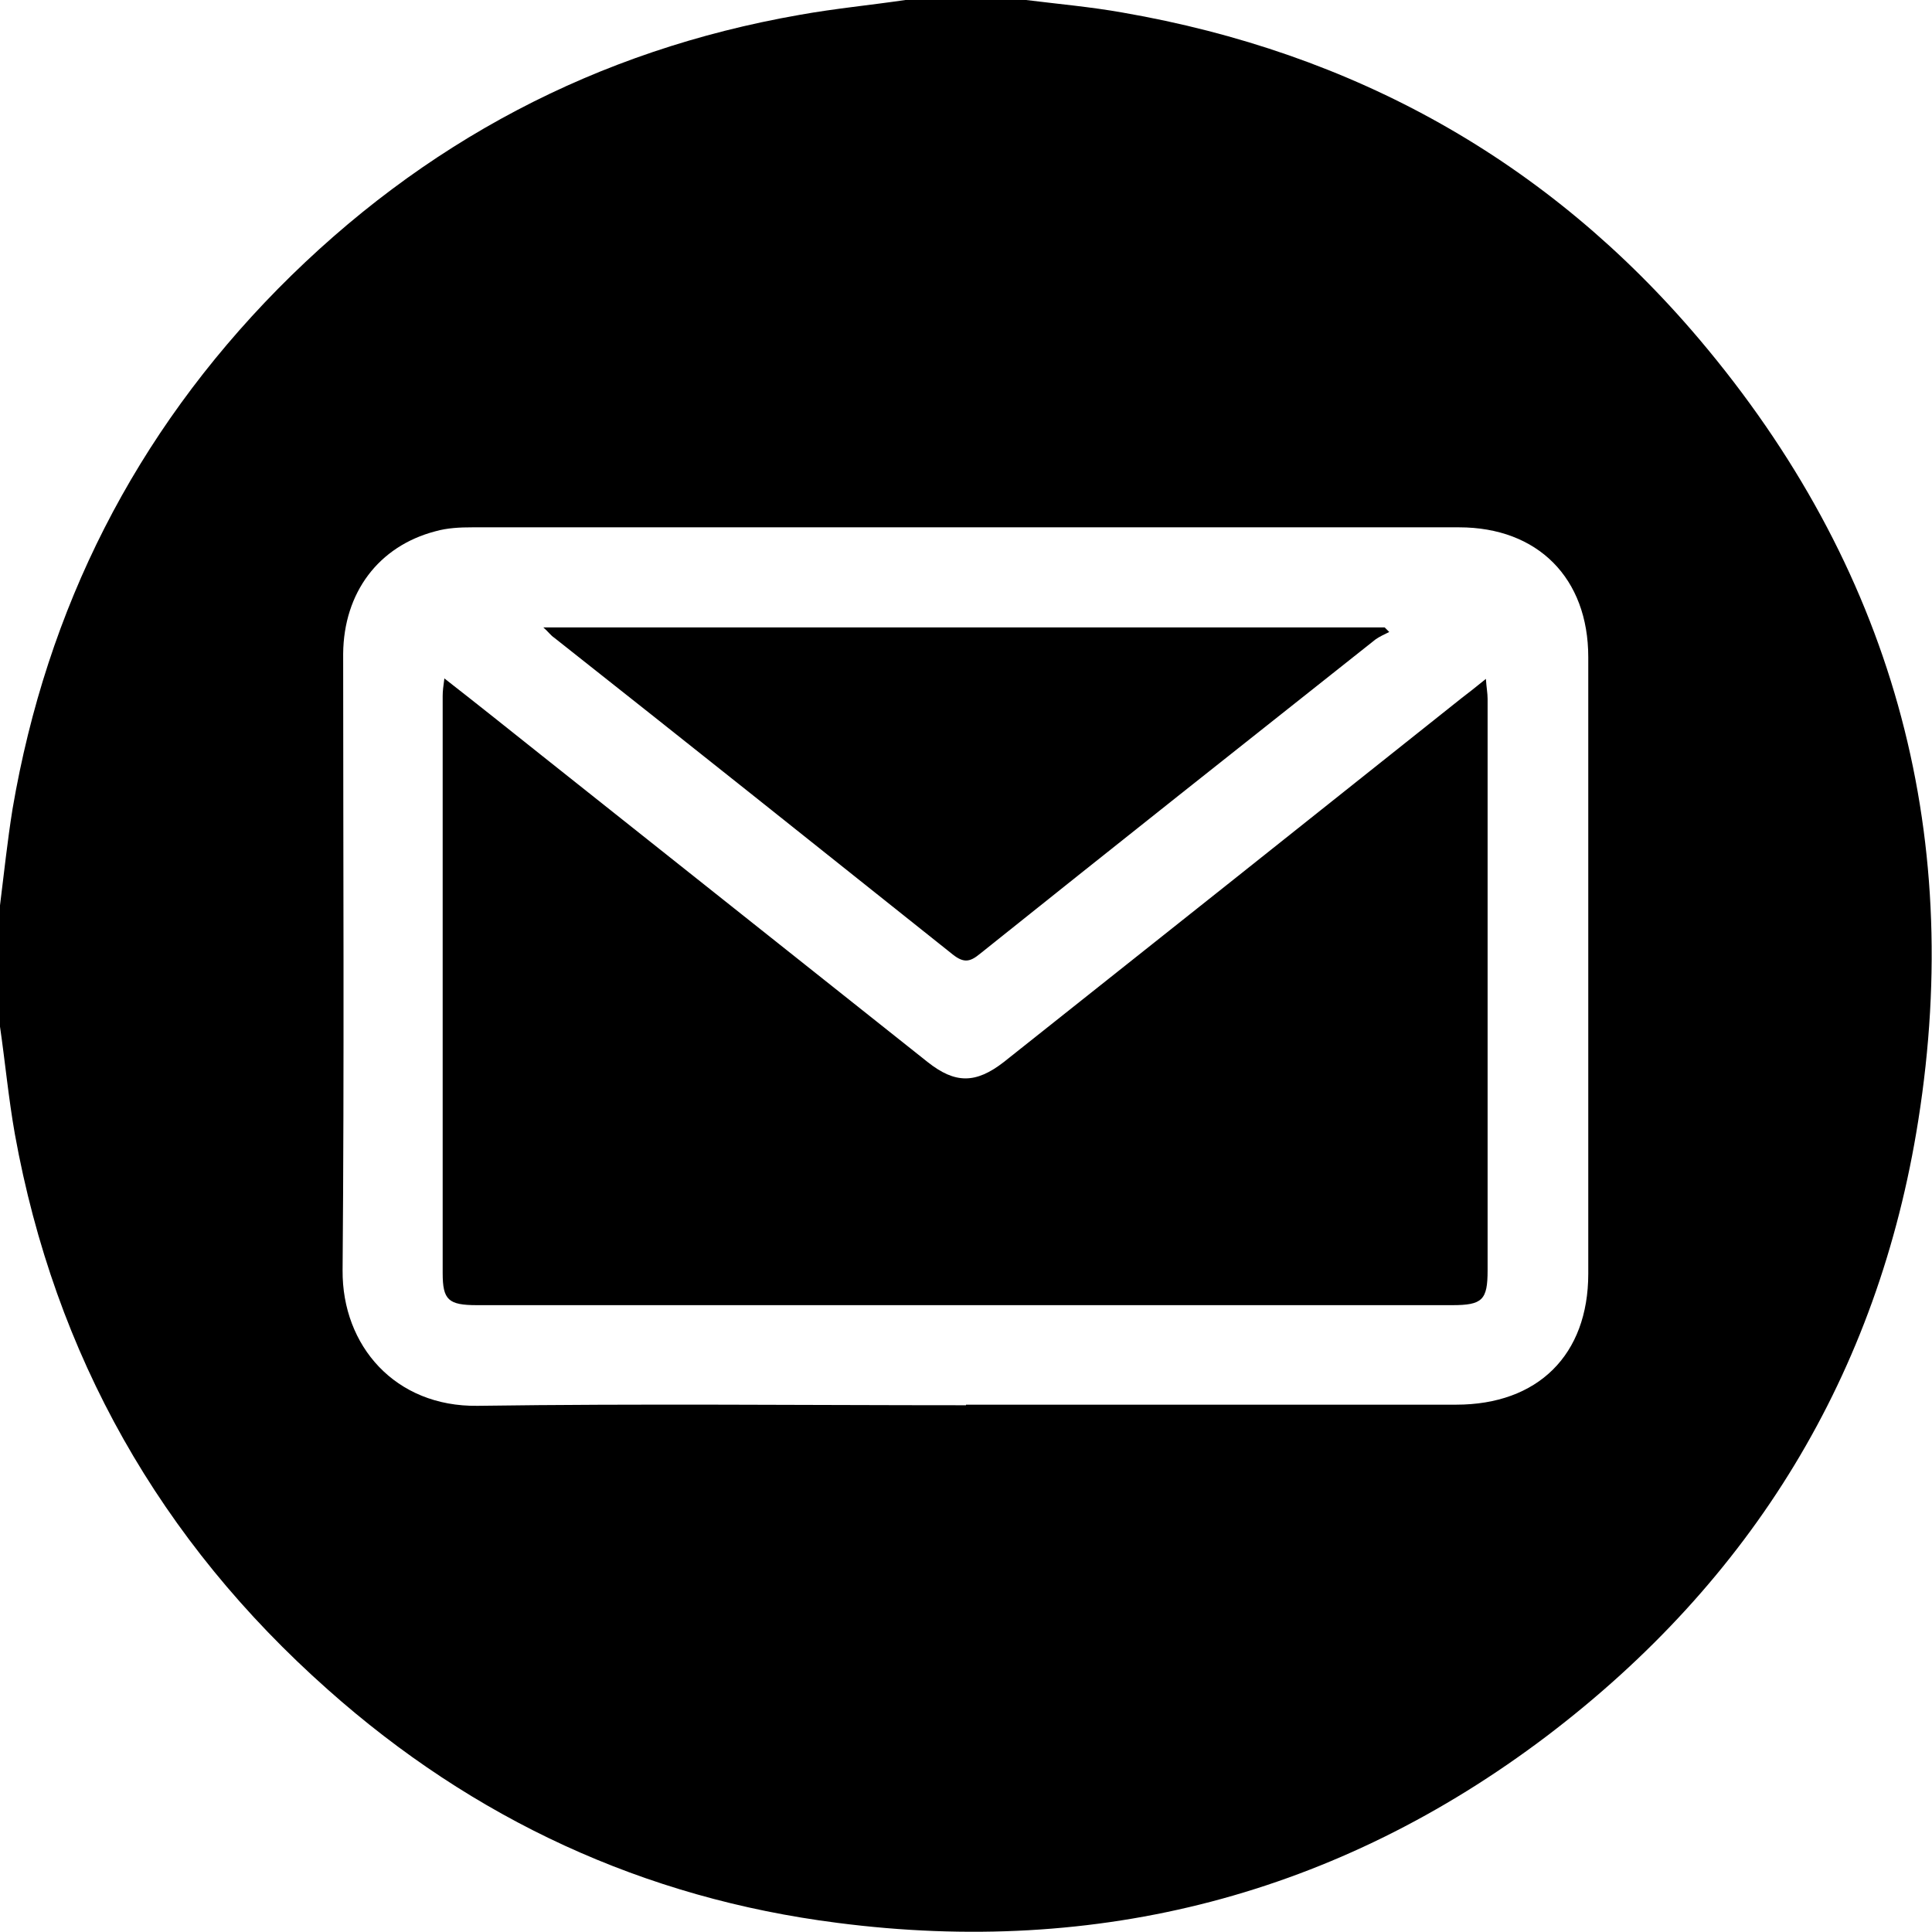
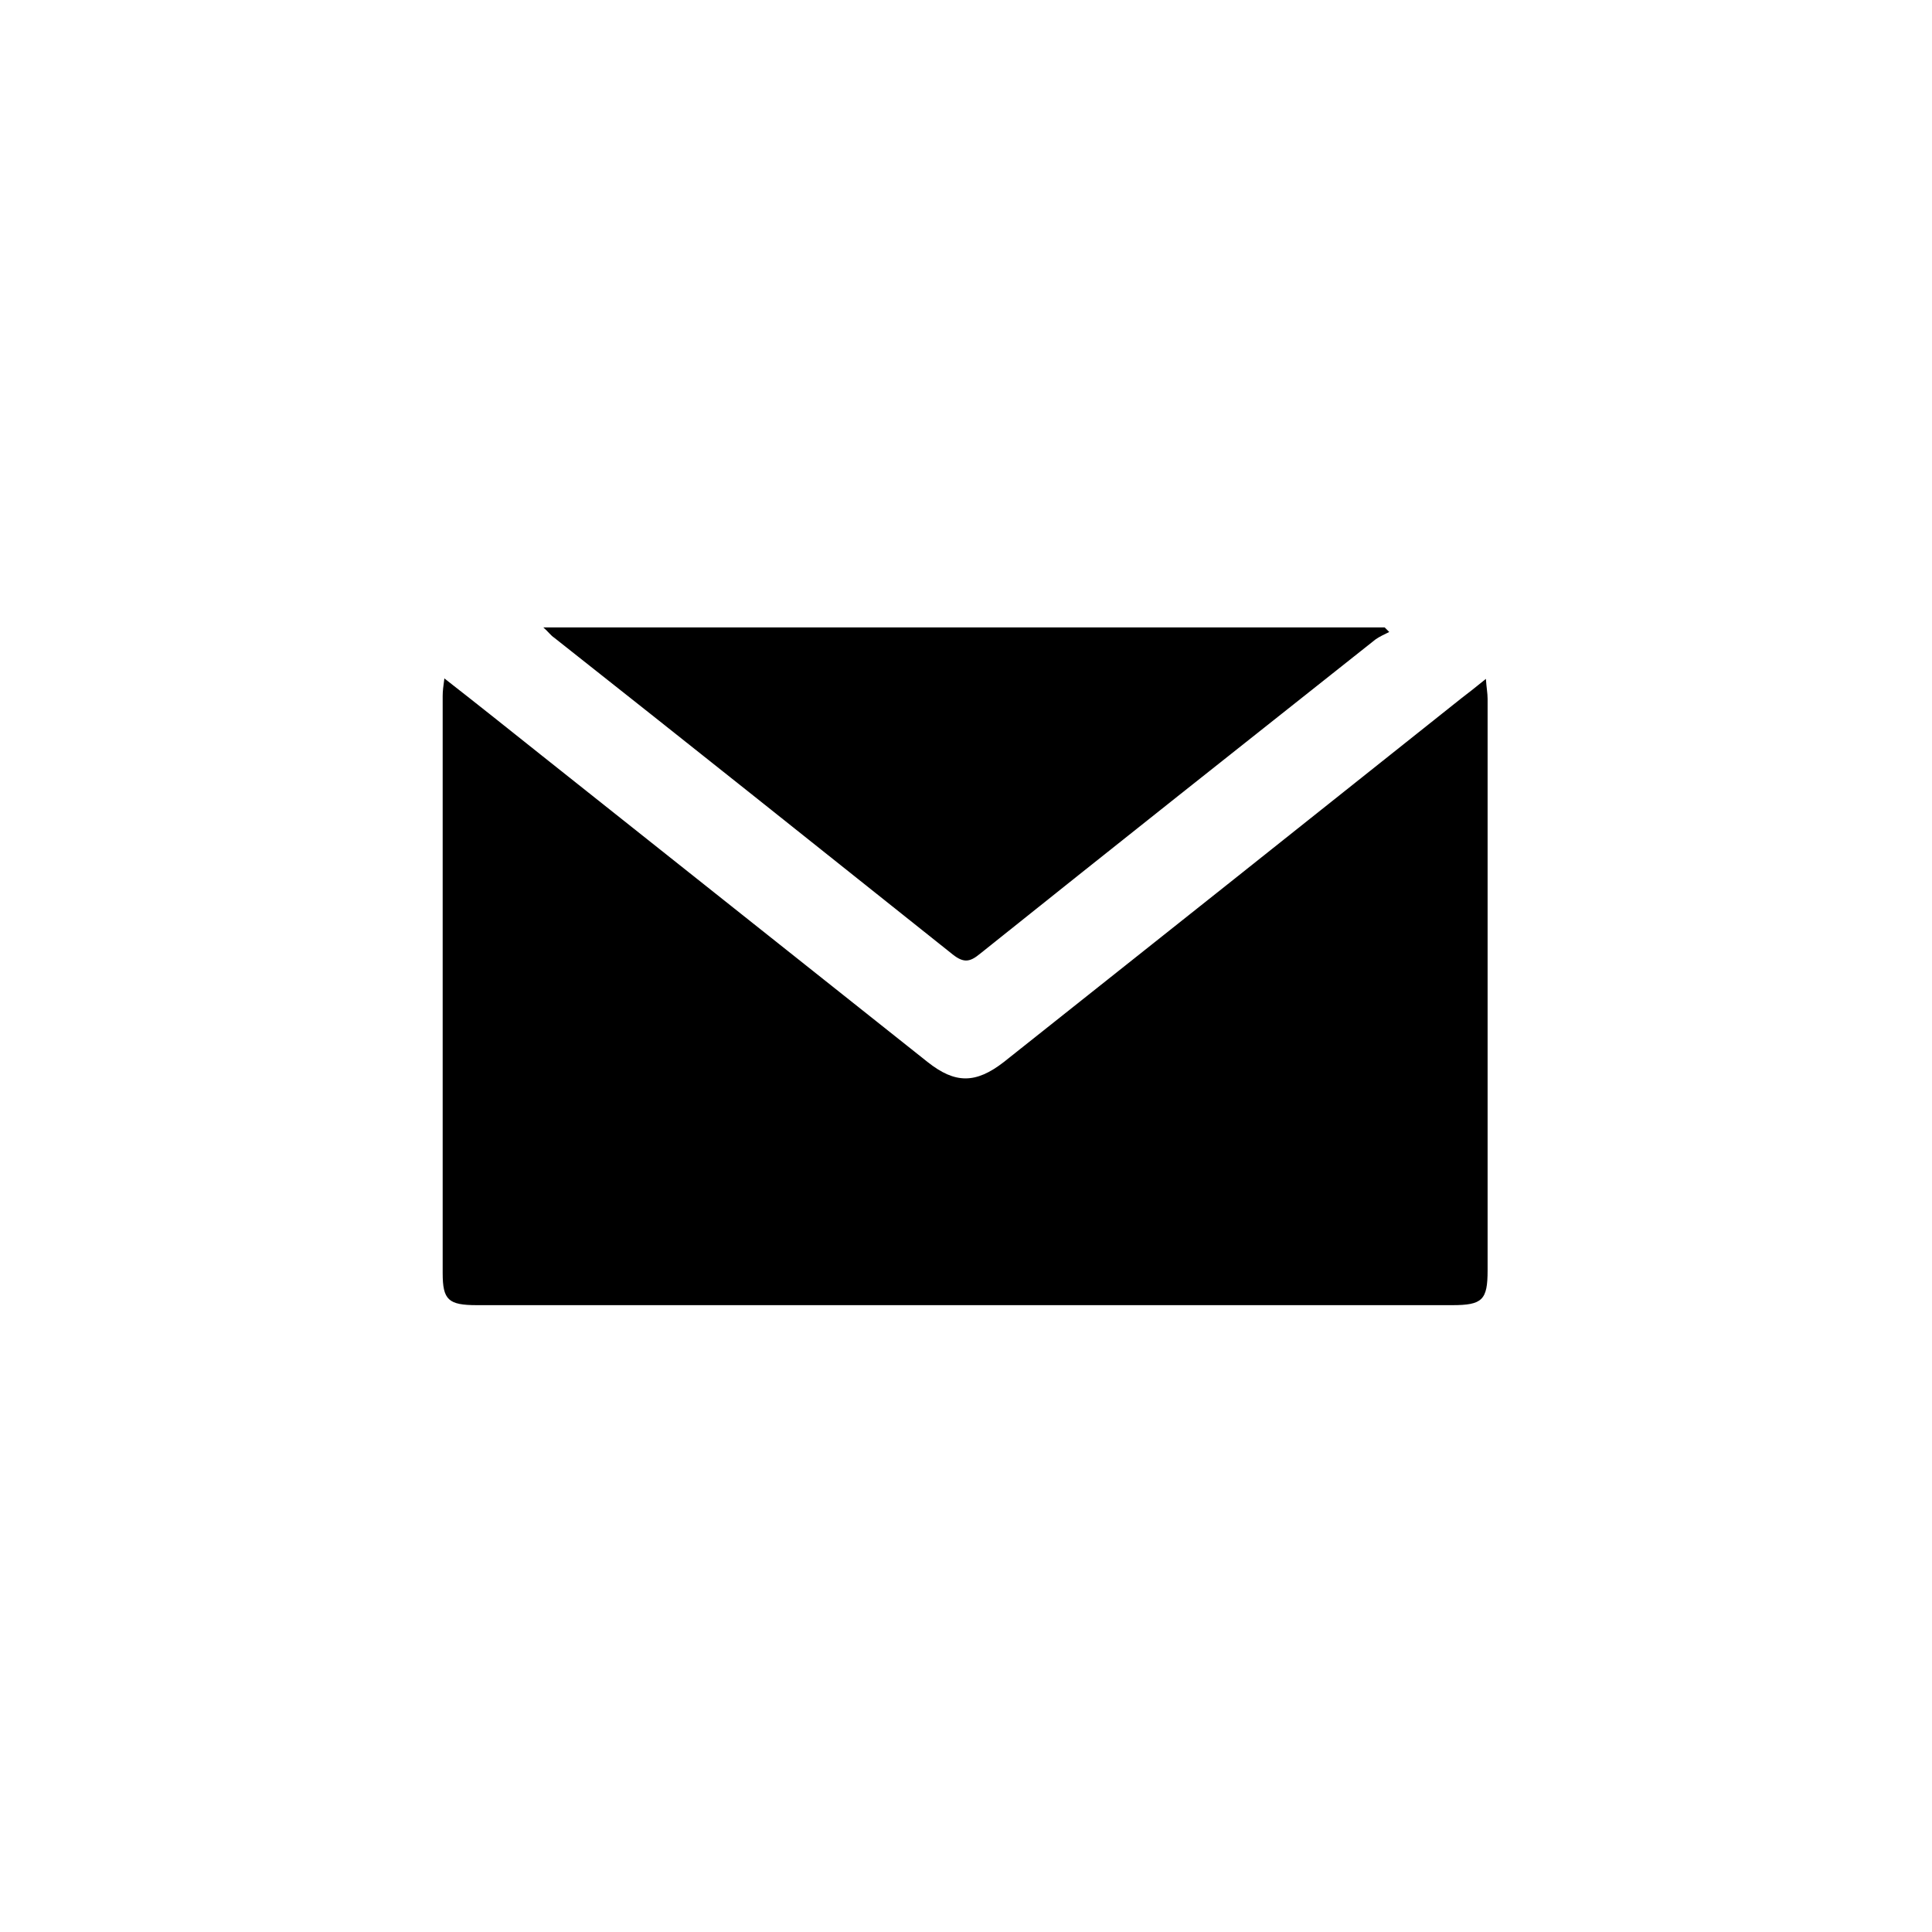
<svg xmlns="http://www.w3.org/2000/svg" id="Layer_2" data-name="Layer 2" viewBox="0 0 33.78 33.78">
  <defs>
    <style>
      .cls-1 {
        fill: #000;
        stroke-width: 0px;
      }
    </style>
  </defs>
  <g id="Layer_1-2" data-name="Layer 1">
    <g>
-       <path class="cls-1" d="M15.83,0c.7,0,1.41,0,2.11,0,.56.07,1.13.12,1.69.22,4.04.7,7.43,2.58,10.08,5.71,3.35,3.96,4.64,8.55,3.83,13.66-.7,4.44-2.91,8.04-6.49,10.76-3.67,2.78-7.85,3.86-12.41,3.27-3.38-.43-6.36-1.81-8.91-4.08C2.8,26.94.96,23.7.26,19.83.15,19.21.09,18.57,0,17.95,0,17.24,0,16.54,0,15.83c.07-.56.13-1.13.22-1.69.6-3.51,2.14-6.55,4.64-9.09C7.39,2.49,10.43.88,13.98.26,14.59.15,15.22.09,15.83,0ZM16.89,24.56c2.86,0,5.72,0,8.57,0,1.43,0,2.31-.87,2.31-2.29,0-3.59,0-7.19,0-10.78,0-1.38-.88-2.27-2.26-2.27-5.75,0-11.5,0-17.25,0-.22,0-.44.01-.65.07-.99.26-1.6,1.07-1.61,2.14,0,3.59.02,7.19-.01,10.78-.01,1.32.92,2.39,2.36,2.37,2.85-.04,5.69-.01,8.54-.01Z" />
      <path class="cls-1" d="M7.78,11.87c.59.46,1.14.9,1.68,1.33,2.25,1.79,4.51,3.58,6.76,5.37.48.38.84.38,1.33,0,2.67-2.12,5.34-4.24,8-6.36.13-.1.26-.2.43-.34.01.15.03.25.03.35,0,3.33,0,6.66,0,9.99,0,.52-.09.61-.62.61-5.68,0-11.37,0-17.05,0-.5,0-.6-.09-.6-.56,0-3.36,0-6.73,0-10.09,0-.08.01-.17.03-.31Z" />
      <path class="cls-1" d="M9.5,10.97h14.71s.05.05.08.08c-.08.04-.17.08-.24.13-2.31,1.83-4.62,3.66-6.92,5.5-.17.14-.28.16-.47.01-2.32-1.85-4.64-3.7-6.97-5.54-.06-.04-.1-.1-.19-.18Z" />
    </g>
  </g>
</svg>